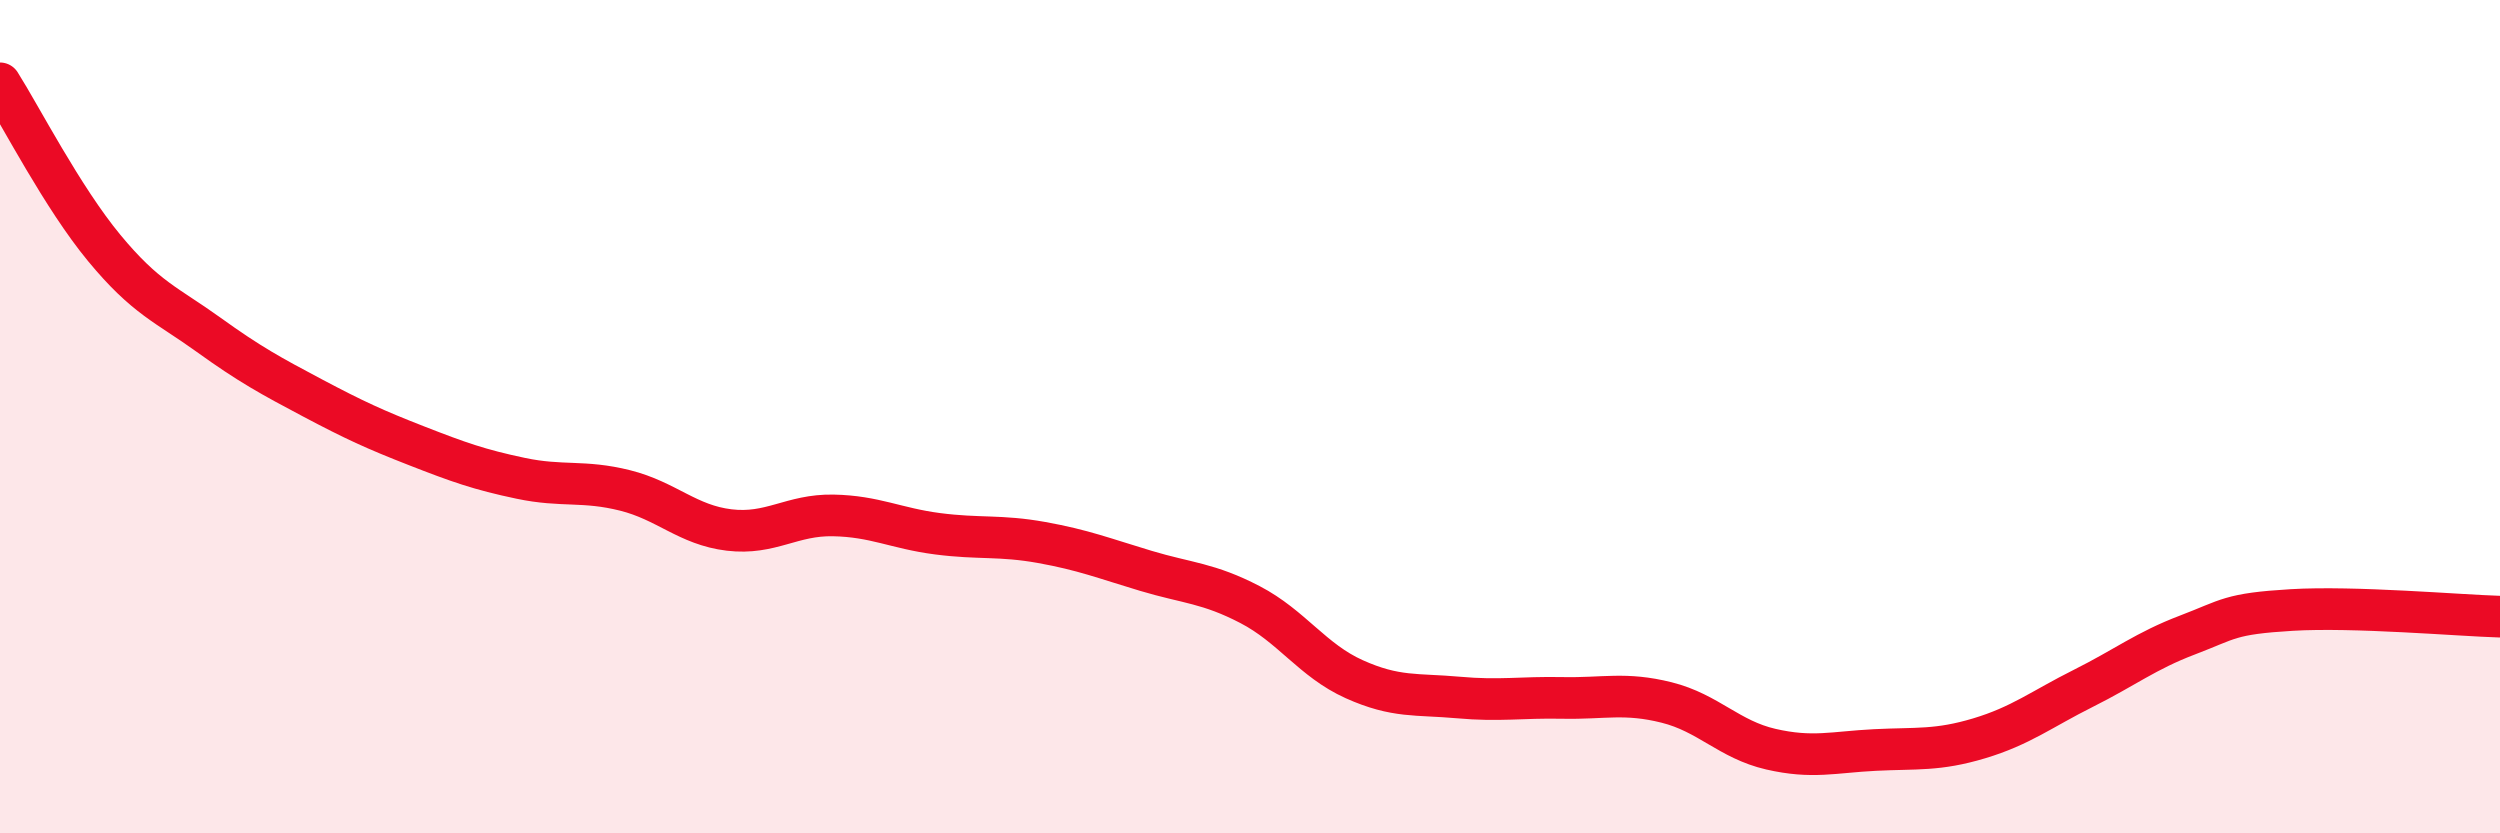
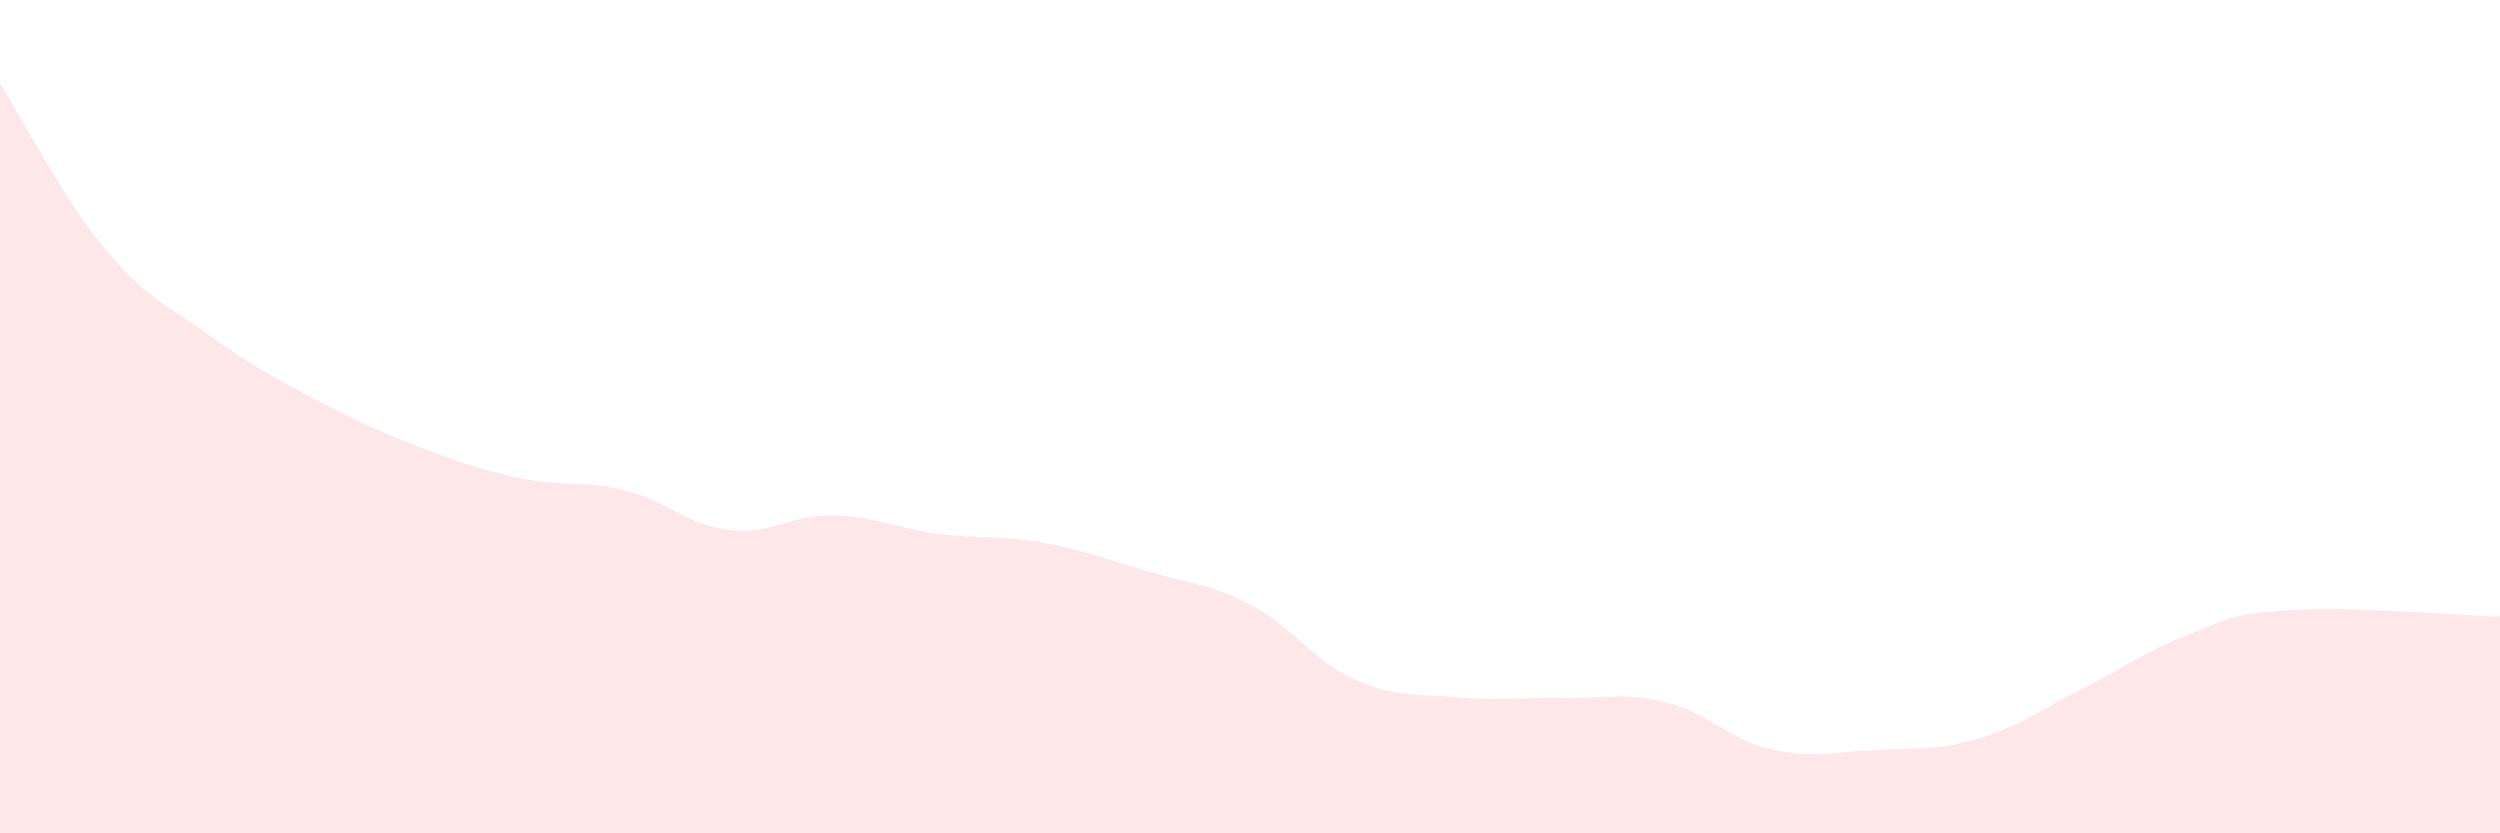
<svg xmlns="http://www.w3.org/2000/svg" width="60" height="20" viewBox="0 0 60 20">
  <path d="M 0,2 C 0.5,2.79 1.5,4.74 2.5,5.95 C 3.5,7.16 4,7.31 5,8.03 C 6,8.75 6.5,9.02 7.5,9.55 C 8.5,10.08 9,10.31 10,10.7 C 11,11.09 11.5,11.27 12.5,11.48 C 13.5,11.69 14,11.52 15,11.77 C 16,12.02 16.5,12.6 17.5,12.72 C 18.5,12.84 19,12.35 20,12.37 C 21,12.39 21.5,12.68 22.5,12.81 C 23.5,12.94 24,12.84 25,13.02 C 26,13.2 26.5,13.4 27.5,13.7 C 28.5,14 29,13.99 30,14.51 C 31,15.03 31.5,15.85 32.5,16.3 C 33.5,16.75 34,16.65 35,16.74 C 36,16.83 36.5,16.73 37.5,16.75 C 38.5,16.77 39,16.61 40,16.86 C 41,17.11 41.5,17.75 42.5,17.98 C 43.5,18.21 44,18.05 45,18 C 46,17.95 46.5,18.02 47.5,17.72 C 48.5,17.42 49,17.02 50,16.52 C 51,16.02 51.5,15.62 52.5,15.24 C 53.5,14.86 53.5,14.73 55,14.64 C 56.5,14.55 59,14.77 60,14.8L60 20L0 20Z" fill="#EB0A25" opacity="0.1" stroke-linecap="round" stroke-linejoin="round" />
-   <path d="M 0,2 C 0.5,2.79 1.5,4.74 2.5,5.95 C 3.5,7.16 4,7.31 5,8.03 C 6,8.75 6.5,9.02 7.5,9.55 C 8.5,10.08 9,10.31 10,10.7 C 11,11.09 11.5,11.27 12.5,11.48 C 13.5,11.69 14,11.52 15,11.77 C 16,12.02 16.5,12.6 17.5,12.72 C 18.5,12.84 19,12.35 20,12.37 C 21,12.39 21.5,12.68 22.5,12.81 C 23.5,12.94 24,12.84 25,13.02 C 26,13.2 26.5,13.4 27.5,13.7 C 28.5,14 29,13.99 30,14.51 C 31,15.03 31.5,15.85 32.5,16.3 C 33.5,16.75 34,16.65 35,16.74 C 36,16.83 36.5,16.73 37.5,16.75 C 38.5,16.77 39,16.61 40,16.86 C 41,17.11 41.5,17.75 42.5,17.98 C 43.5,18.21 44,18.05 45,18 C 46,17.95 46.5,18.02 47.5,17.72 C 48.5,17.42 49,17.02 50,16.52 C 51,16.02 51.5,15.62 52.5,15.24 C 53.5,14.86 53.5,14.73 55,14.64 C 56.5,14.55 59,14.77 60,14.8" stroke="#EB0A25" stroke-width="1" fill="none" stroke-linecap="round" stroke-linejoin="round" />
</svg>